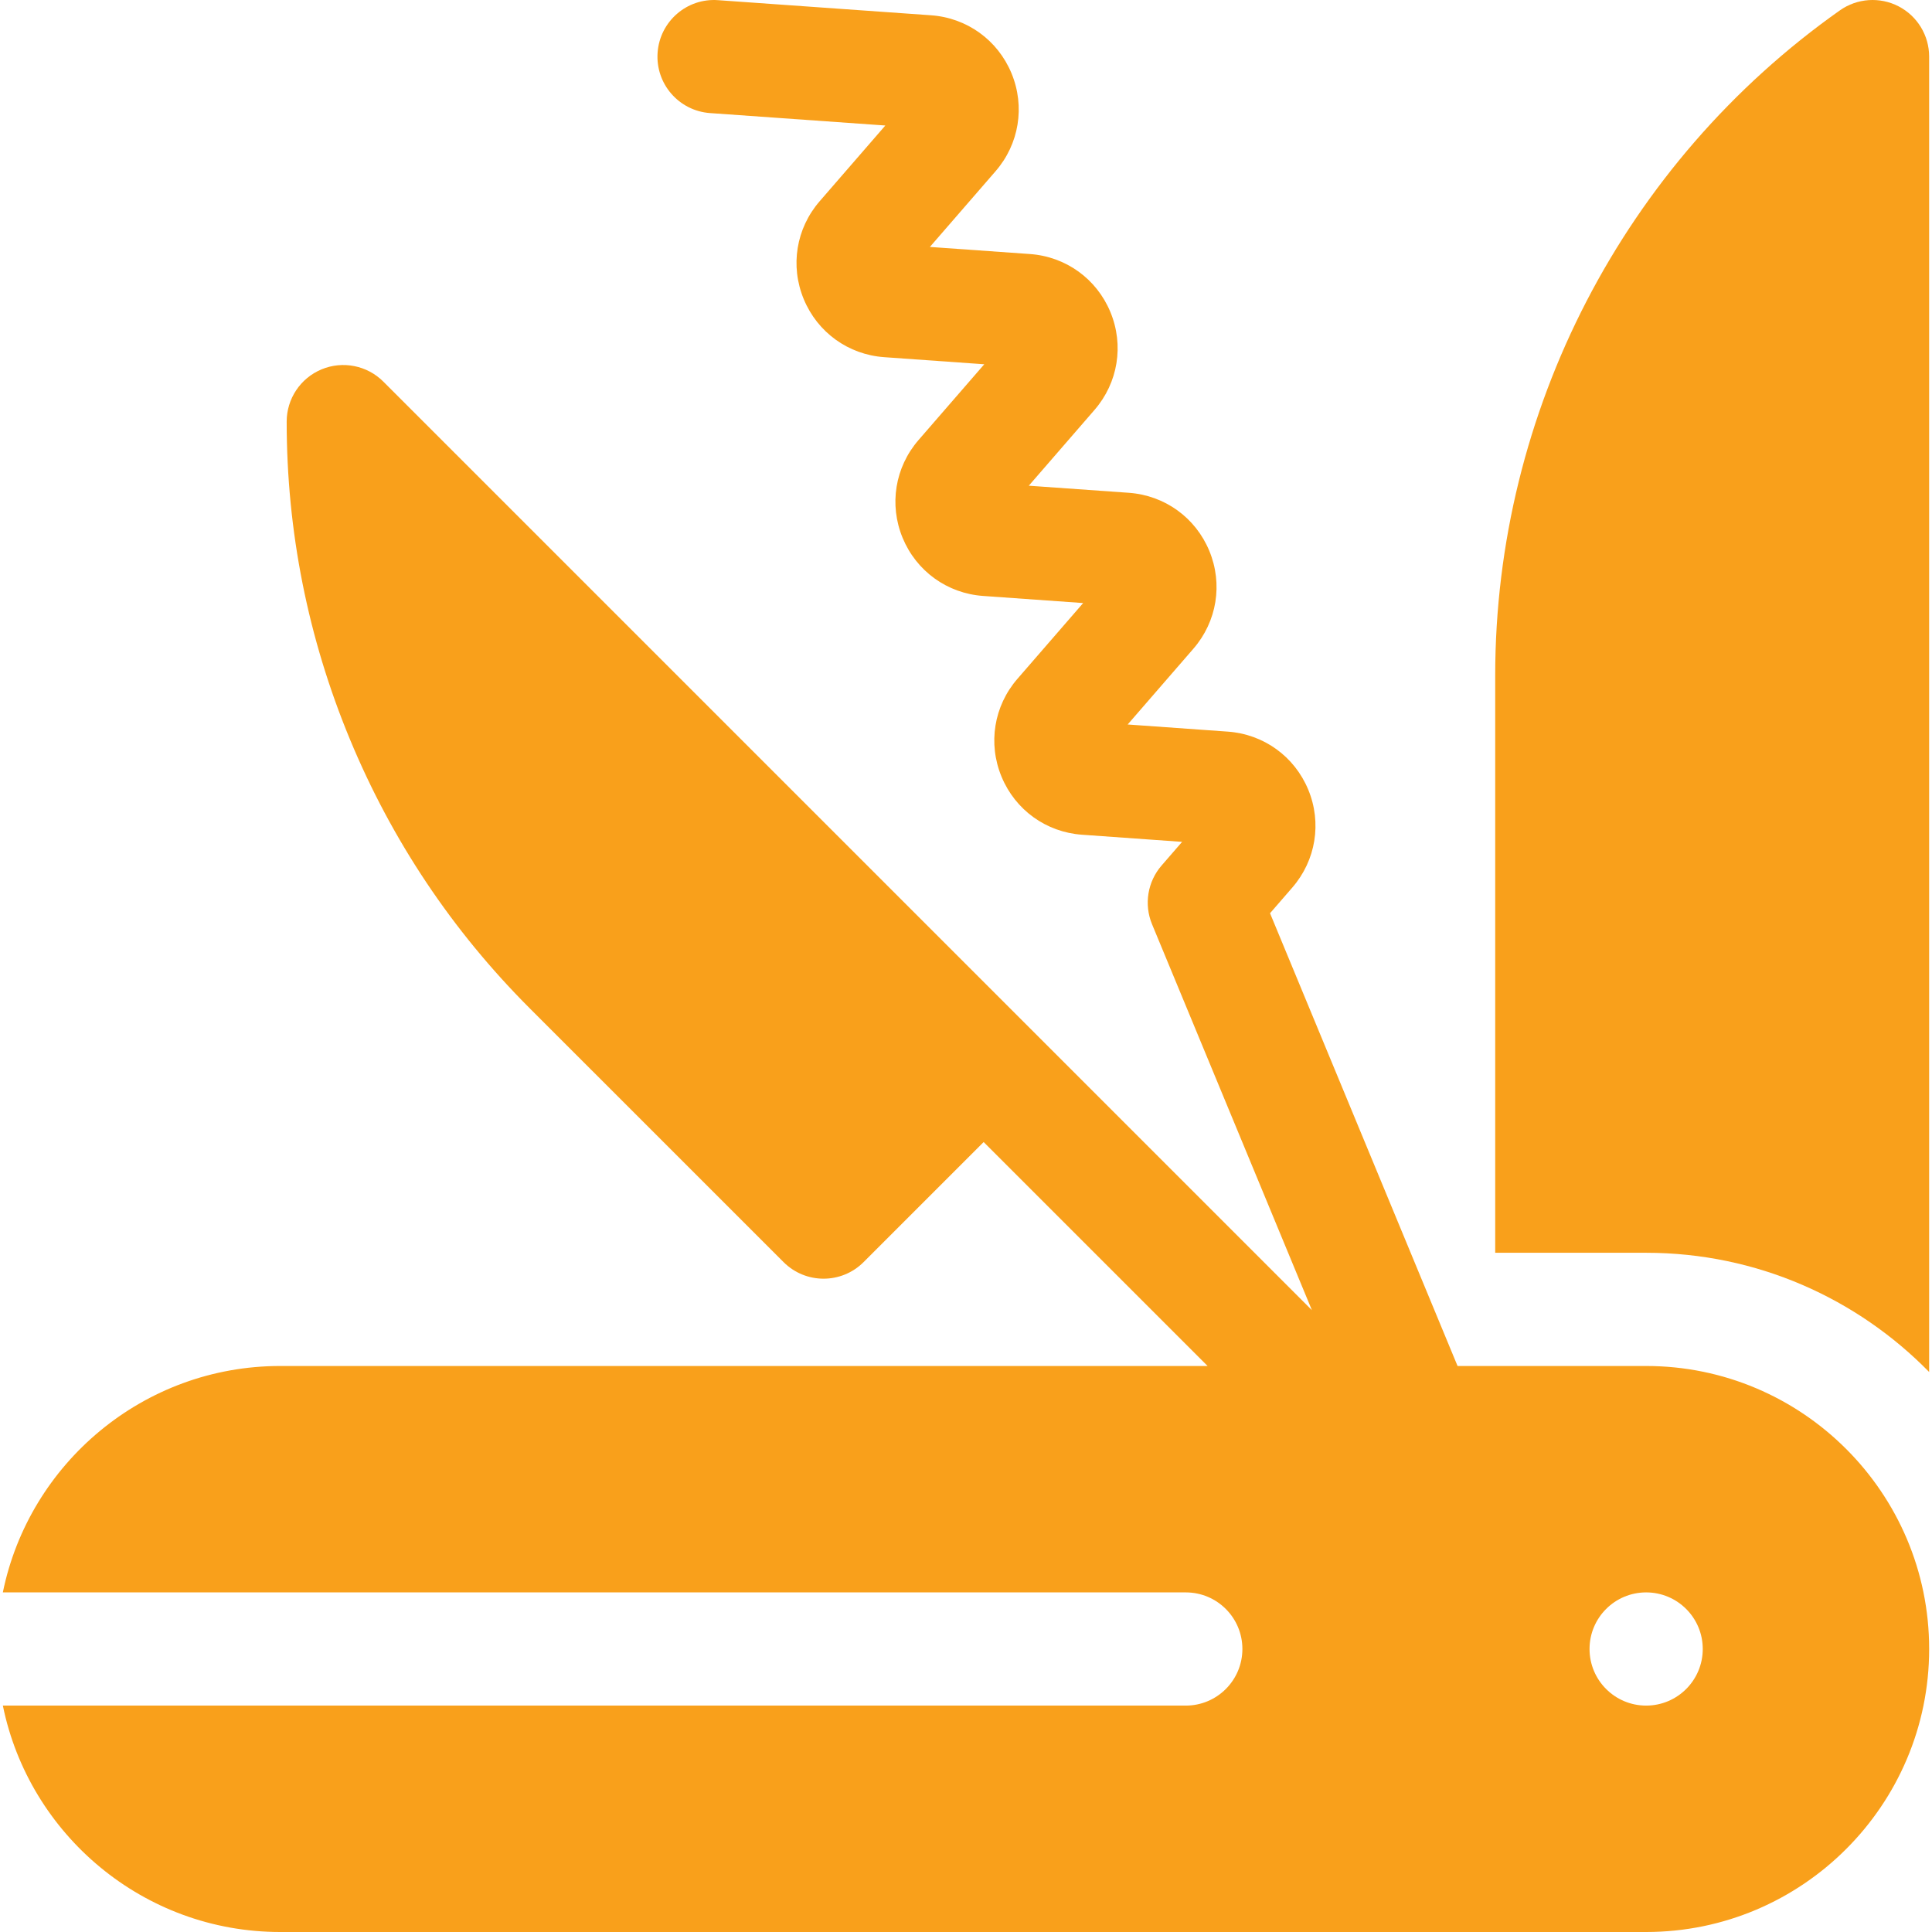
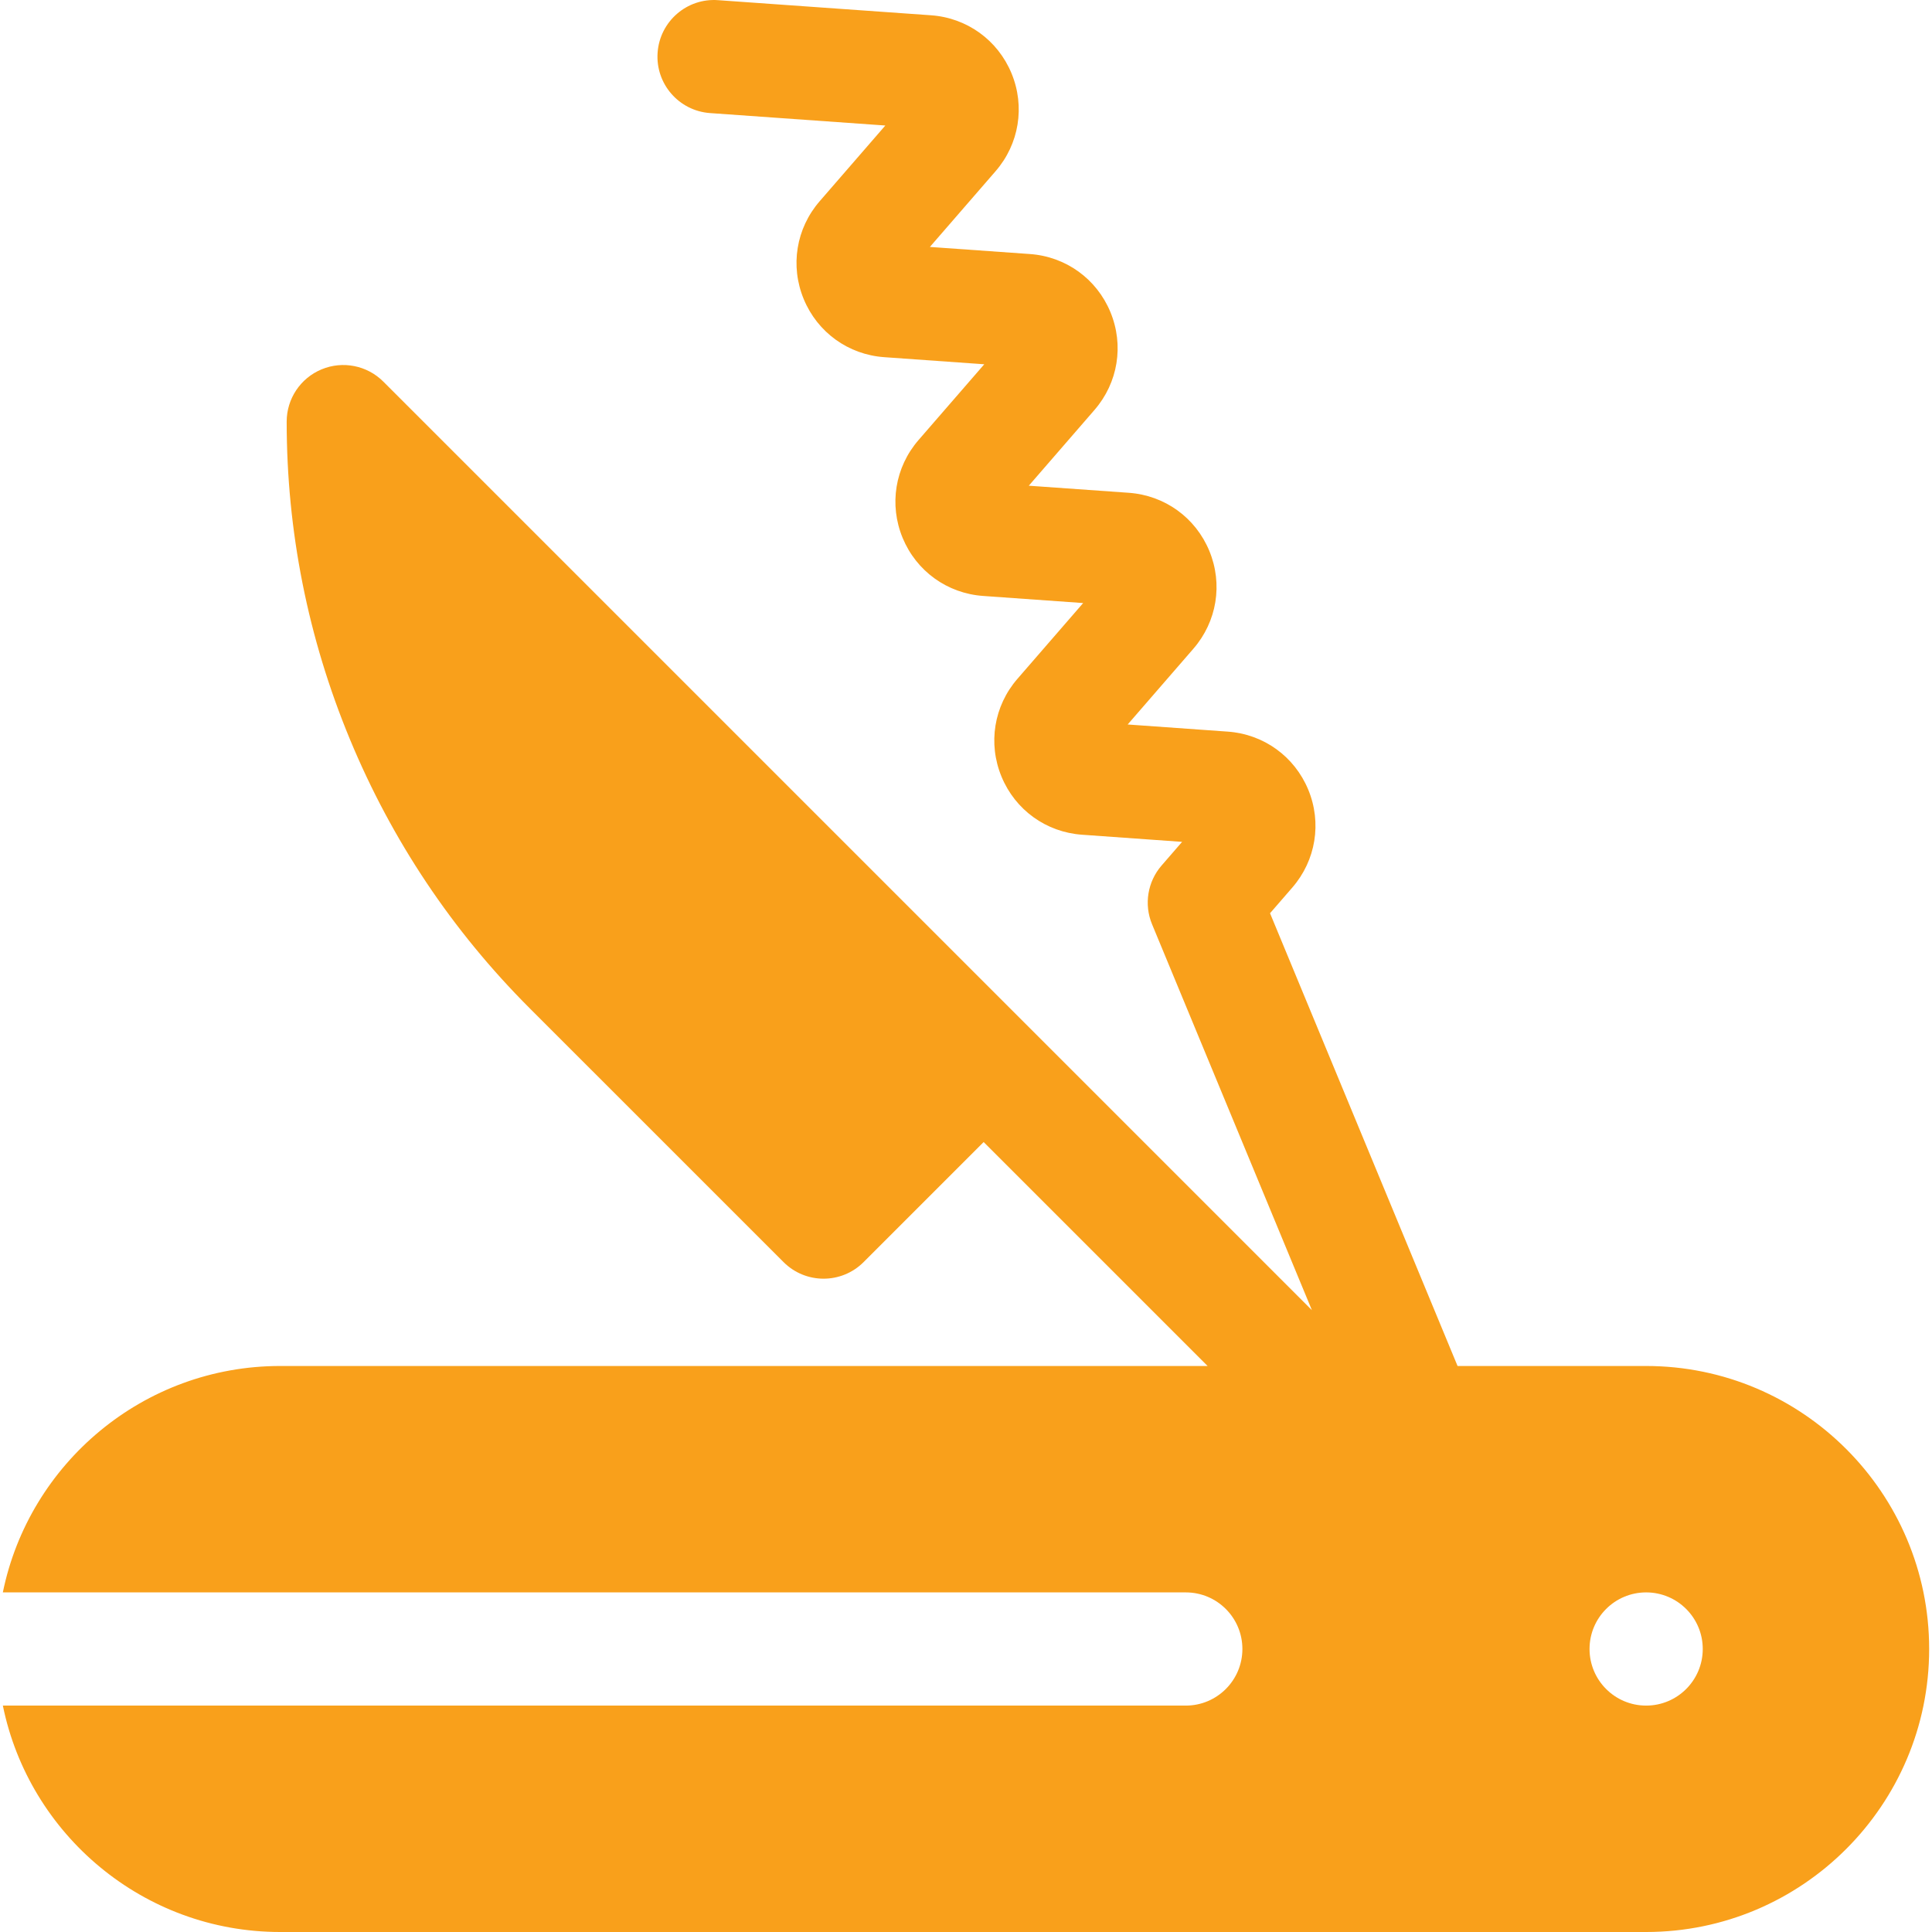
<svg xmlns="http://www.w3.org/2000/svg" width="117" height="117" viewBox="0 0 117 117" fill="none">
  <g clip-path="url(#clip0_10_1828)">
    <path d="M99.689 82.723H88.268L76.912 55.305L78.263 53.747C79.69 52.101 80.058 49.829 79.225 47.818C78.391 45.806 76.524 44.46 74.352 44.306L68.291 43.874L72.271 39.285C73.698 37.64 74.067 35.368 73.233 33.356C72.4 31.344 70.532 29.998 68.36 29.843L62.303 29.414L66.282 24.825C67.709 23.18 68.077 20.908 67.244 18.896C66.411 16.884 64.543 15.538 62.371 15.384L56.313 14.954L60.292 10.367C61.719 8.722 62.088 6.449 61.255 4.437C60.421 2.425 58.554 1.079 56.381 0.925L43.485 0.01C41.6 -0.13 39.957 1.298 39.824 3.186C39.689 5.075 41.112 6.714 43 6.848L53.615 7.601L49.637 12.188C48.21 13.834 47.841 16.106 48.675 18.118C49.508 20.13 51.375 21.476 53.548 21.63L59.606 22.06L55.626 26.648C54.199 28.294 53.831 30.566 54.664 32.578C55.498 34.59 57.365 35.936 59.538 36.09L65.595 36.52L61.615 41.109C60.188 42.754 59.819 45.026 60.653 47.038C61.486 49.05 63.353 50.396 65.525 50.55L71.587 50.982L70.344 52.415C69.494 53.395 69.27 54.772 69.767 55.972L79.448 79.344L61.994 61.889L23.213 23.109C22.233 22.129 20.758 21.836 19.478 22.366C18.197 22.897 17.361 24.146 17.361 25.533C17.361 32.164 18.648 38.632 21.186 44.759C23.723 50.885 27.388 56.369 32.076 61.058L47.451 76.432C48.12 77.101 48.997 77.436 49.874 77.436C50.751 77.436 51.629 77.101 52.298 76.432L59.569 69.161L73.132 82.723H16.966C8.689 82.723 1.765 88.62 0.172 96.434H71.81C73.703 96.434 75.238 97.968 75.238 99.861C75.238 101.754 73.703 103.289 71.81 103.289H0.173C1.765 111.102 8.69 117 16.966 117H99.689C109.139 117 116.828 109.312 116.828 99.861C116.828 90.411 109.139 82.723 99.689 82.723ZM99.689 103.289C97.796 103.289 96.261 101.754 96.261 99.861C96.261 97.968 97.796 96.434 99.689 96.434C101.582 96.434 103.117 97.968 103.117 99.861C103.117 101.754 101.582 103.289 99.689 103.289Z" fill="#F9A01B" />
-     <path d="M116.827 83.087V3.428C116.827 2.147 116.113 0.973 114.977 0.384C113.84 -0.205 112.469 -0.111 111.423 0.627C98.352 9.854 90.548 24.915 90.548 40.914V75.867H99.689C106.397 75.867 112.469 78.635 116.827 83.087Z" fill="#F9A01B" />
  </g>
  <defs>
    <clipPath id="clip0_10_1828">
      <rect width="117" height="117" fill="white" />
    </clipPath>
  </defs>
</svg>